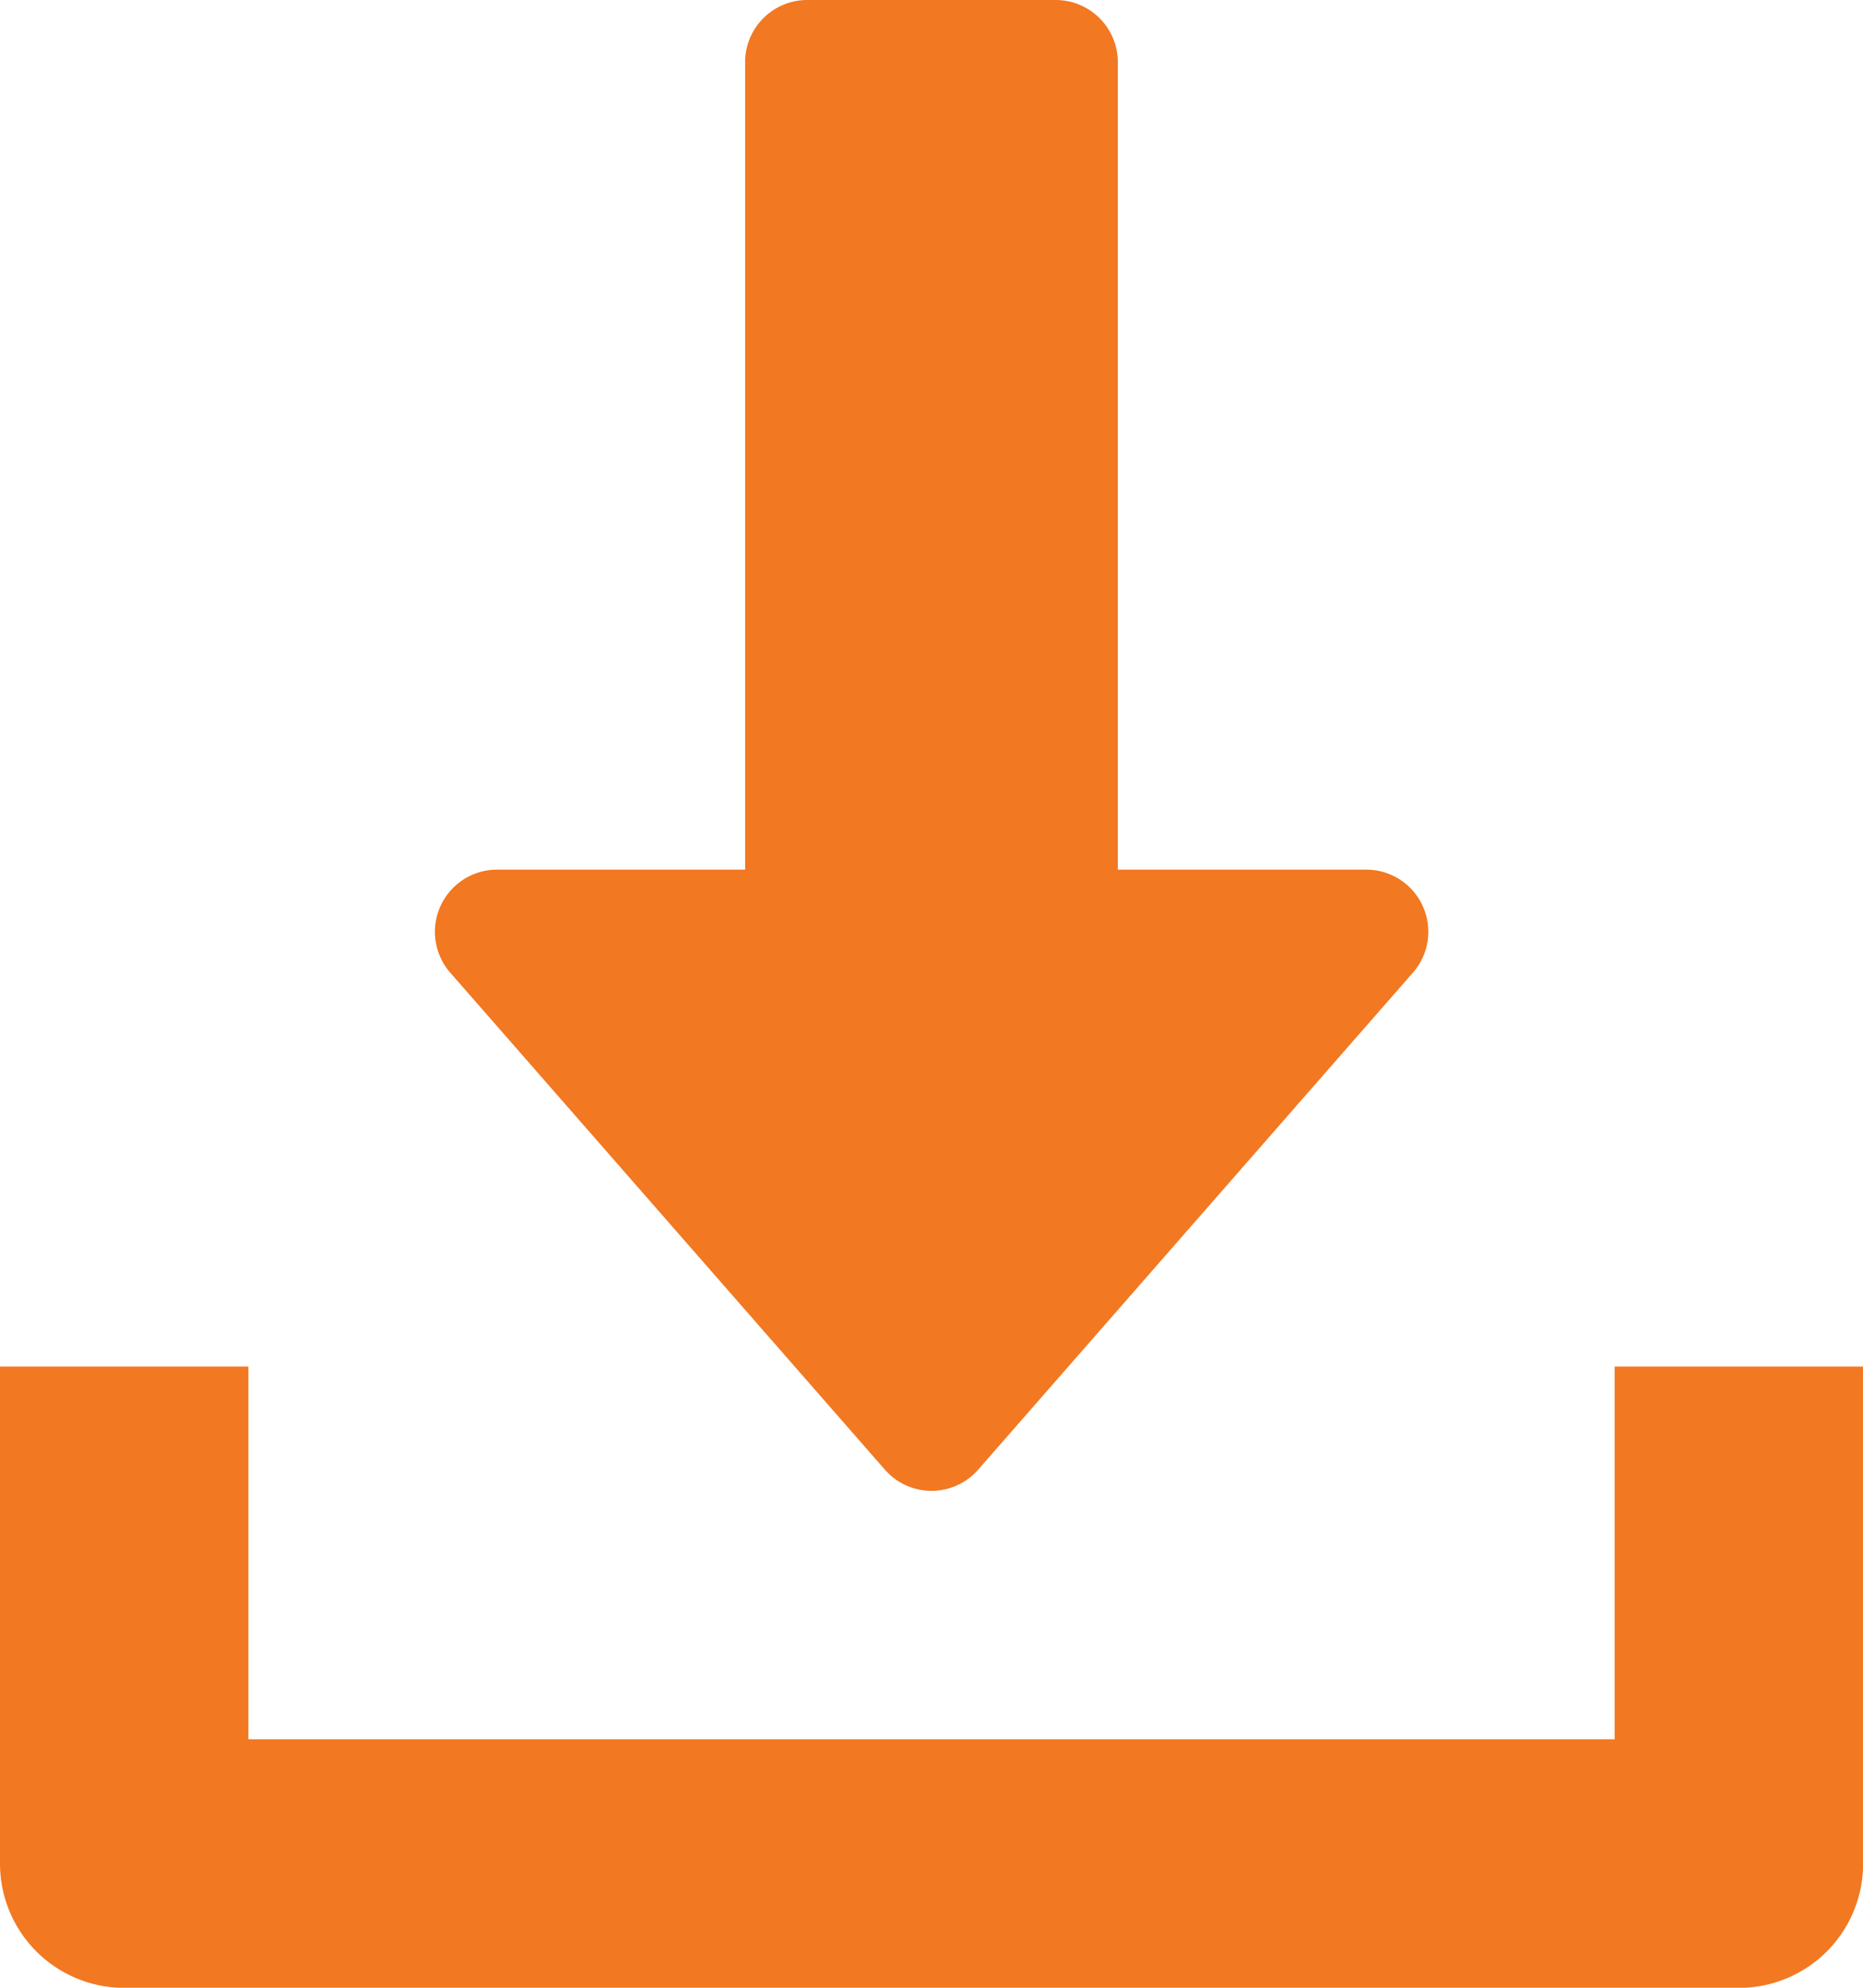
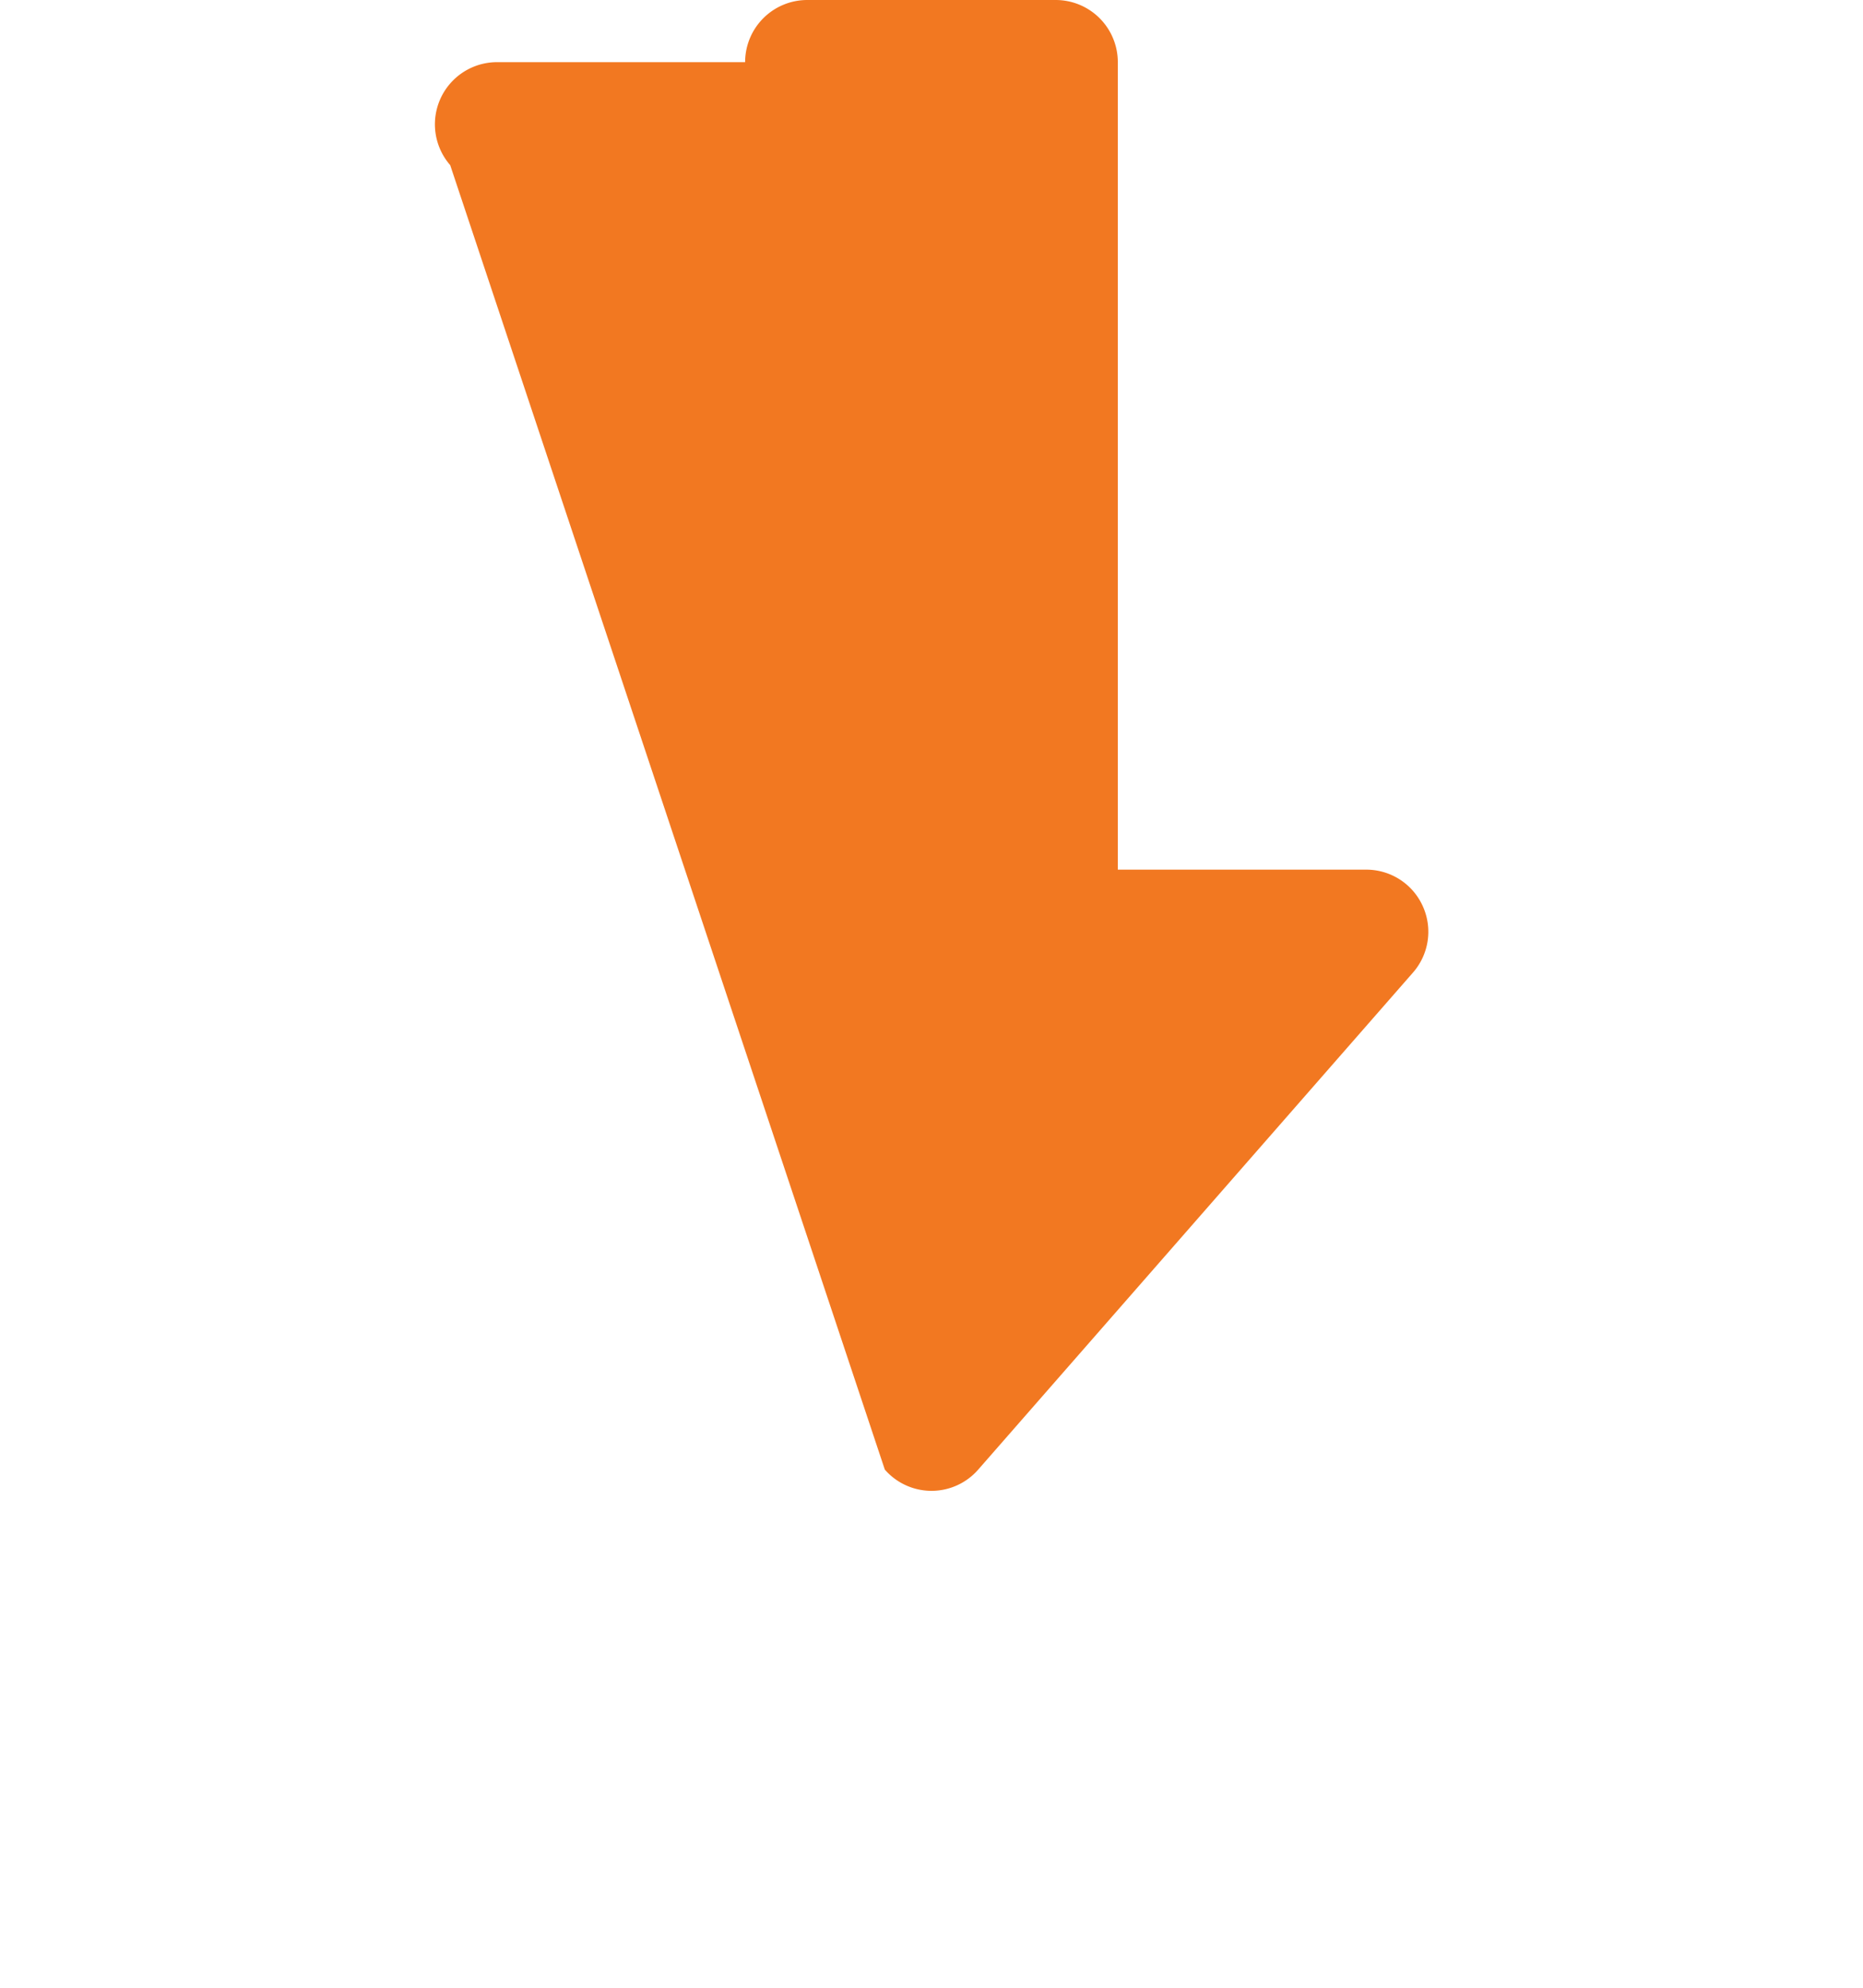
<svg xmlns="http://www.w3.org/2000/svg" width="56.961" height="60.759" viewBox="0 0 56.961 60.759">
  <g id="download-icon" transform="translate(-16)">
    <g id="Group_711" data-name="Group 711" transform="translate(29.291)">
      <g id="Group_710" data-name="Group 710" transform="translate(0)">
-         <path id="Path_673" data-name="Path 673" d="M158.207,27.695a1.894,1.894,0,0,0-1.728-1.113h-7.595V1.9a1.9,1.9,0,0,0-1.9-1.9h-7.595a1.9,1.9,0,0,0-1.9,1.9V26.582H129.9a1.9,1.9,0,0,0-1.428,3.148L141.76,44.92a1.894,1.894,0,0,0,2.856,0l13.291-15.19A1.893,1.893,0,0,0,158.207,27.695Z" transform="translate(-127.998)" fill="#f27821" />
+         <path id="Path_673" data-name="Path 673" d="M158.207,27.695a1.894,1.894,0,0,0-1.728-1.113h-7.595V1.9a1.9,1.9,0,0,0-1.9-1.9h-7.595a1.9,1.9,0,0,0-1.9,1.9H129.9a1.9,1.9,0,0,0-1.428,3.148L141.76,44.92a1.894,1.894,0,0,0,2.856,0l13.291-15.19A1.893,1.893,0,0,0,158.207,27.695Z" transform="translate(-127.998)" fill="#f27821" />
      </g>
    </g>
    <g id="Group_713" data-name="Group 713" transform="translate(16 41.772)">
      <g id="Group_712" data-name="Group 712" transform="translate(0)">
-         <path id="Path_674" data-name="Path 674" d="M65.367,352v11.392H23.595V352H16v15.19a3.8,3.8,0,0,0,3.8,3.8H69.164a3.794,3.794,0,0,0,3.8-3.8V352Z" transform="translate(-16 -352)" fill="#f27821" />
-       </g>
+         </g>
    </g>
  </g>
</svg>